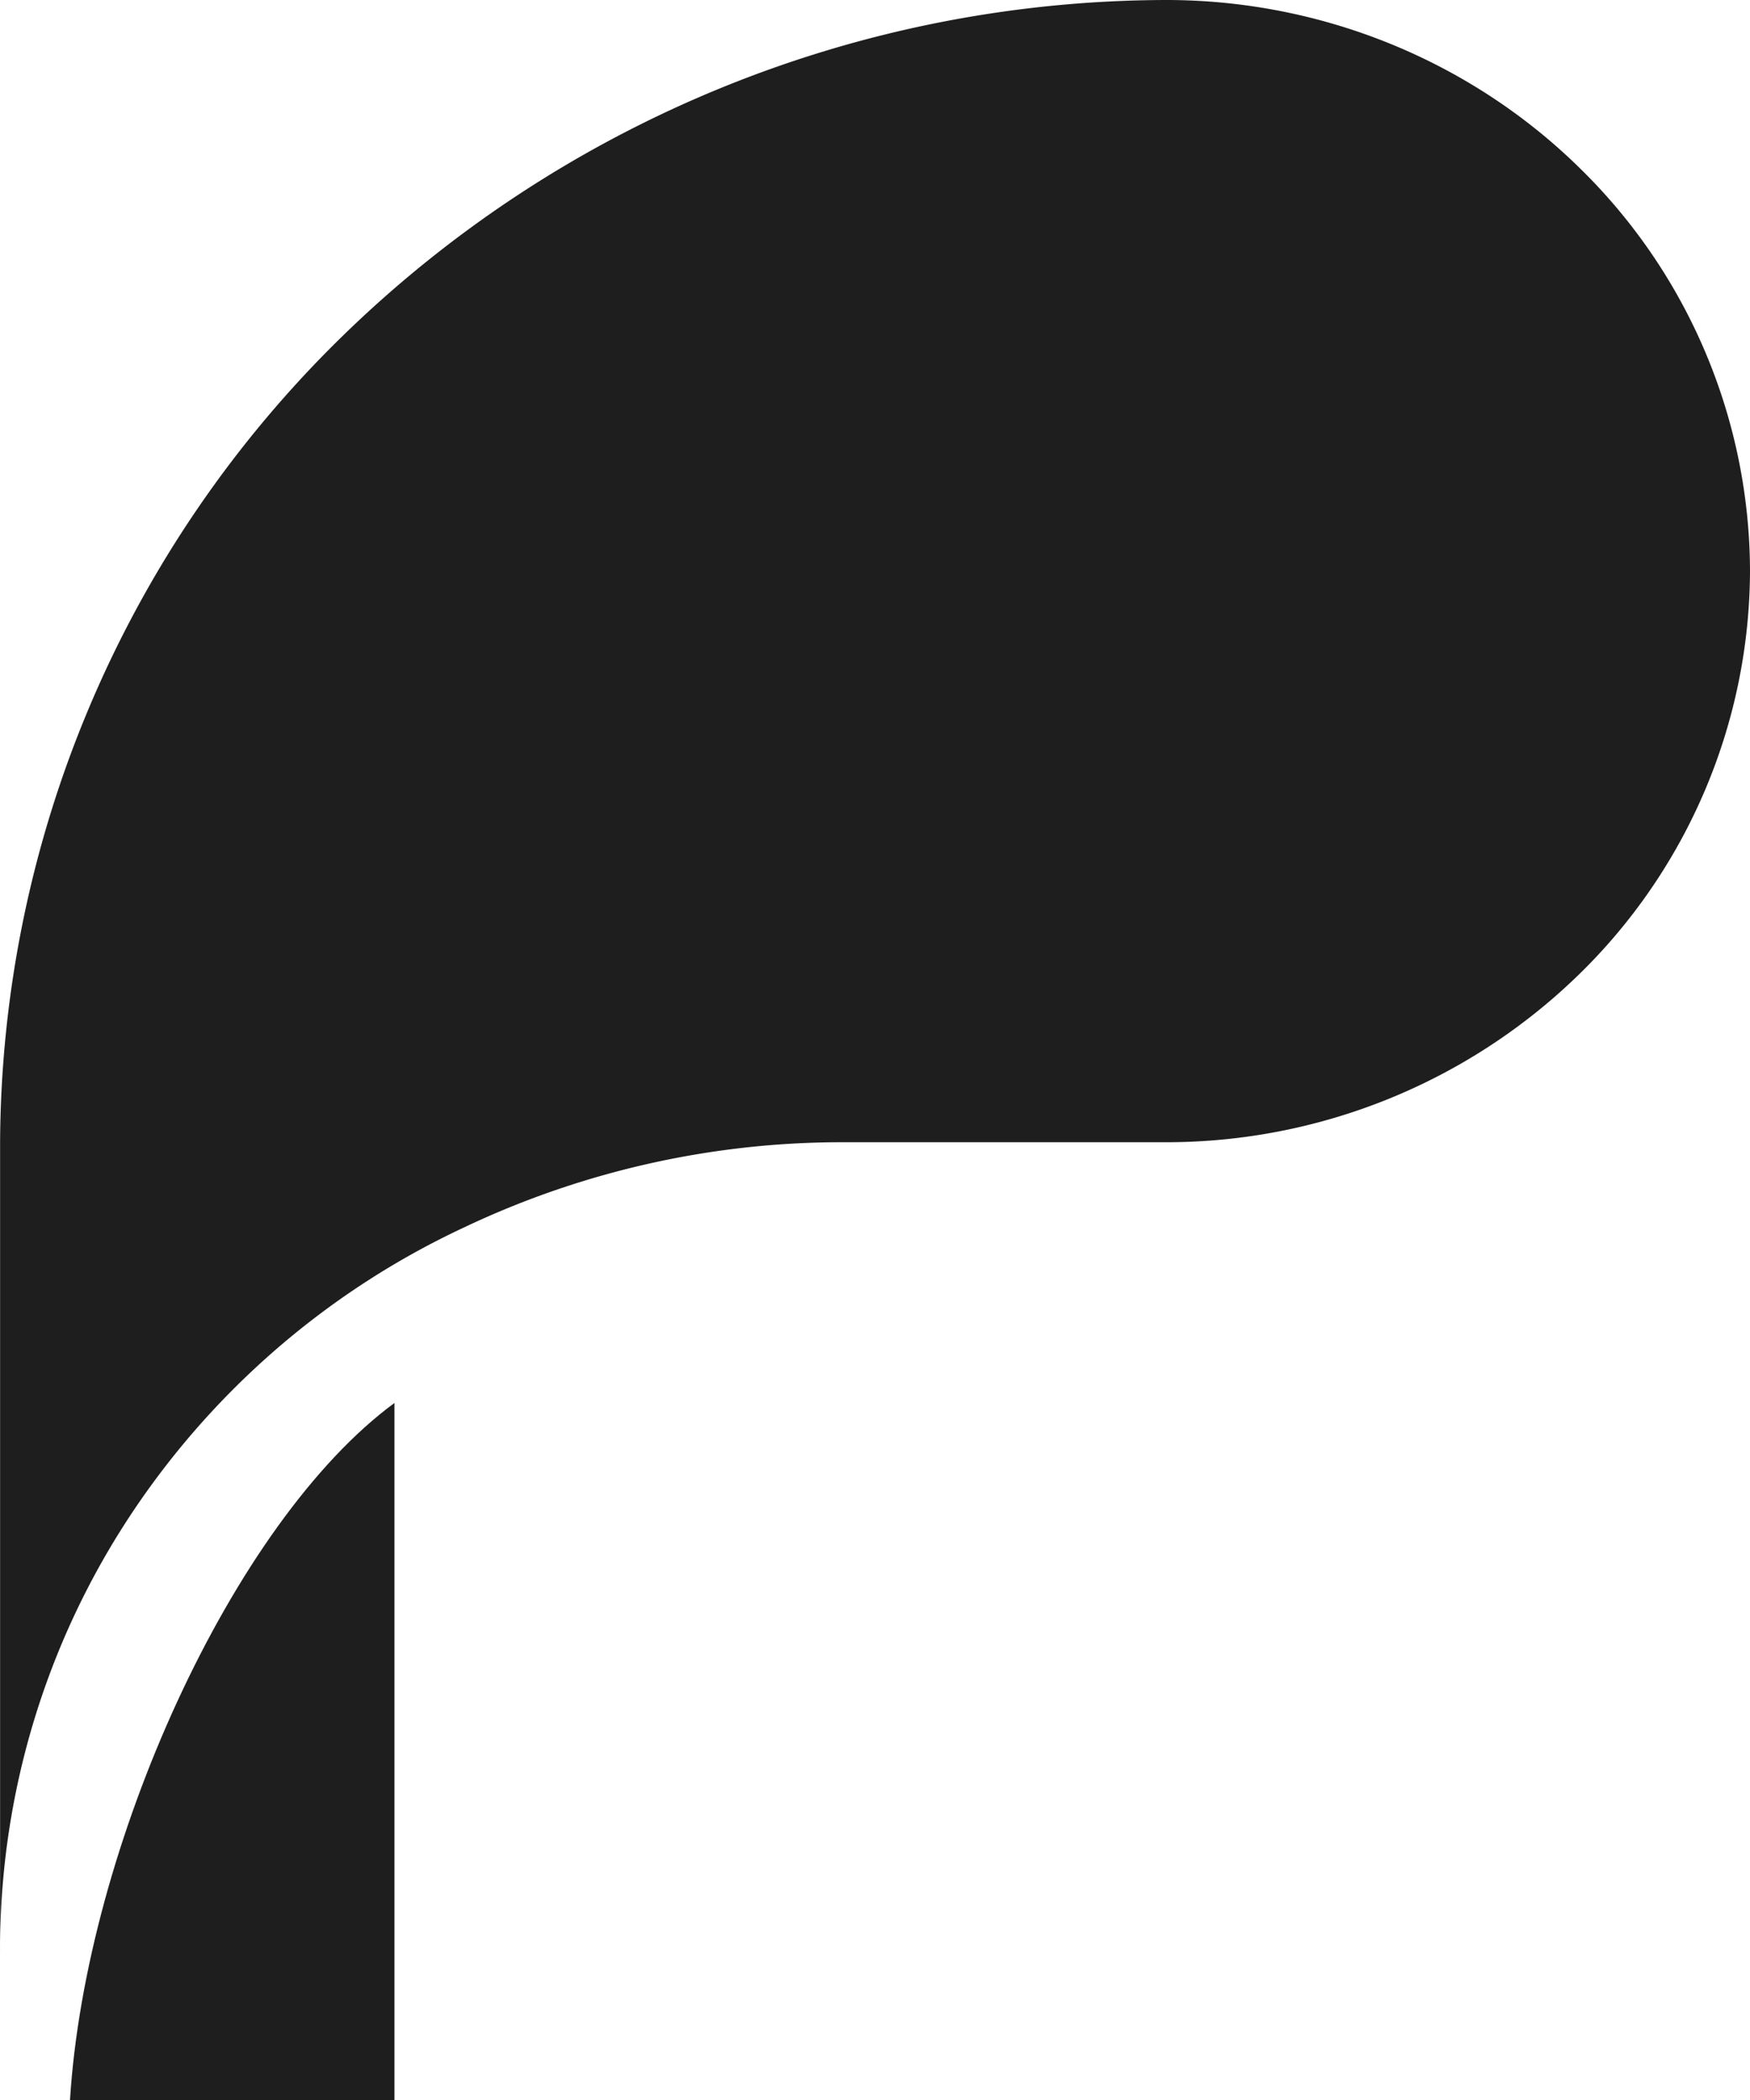
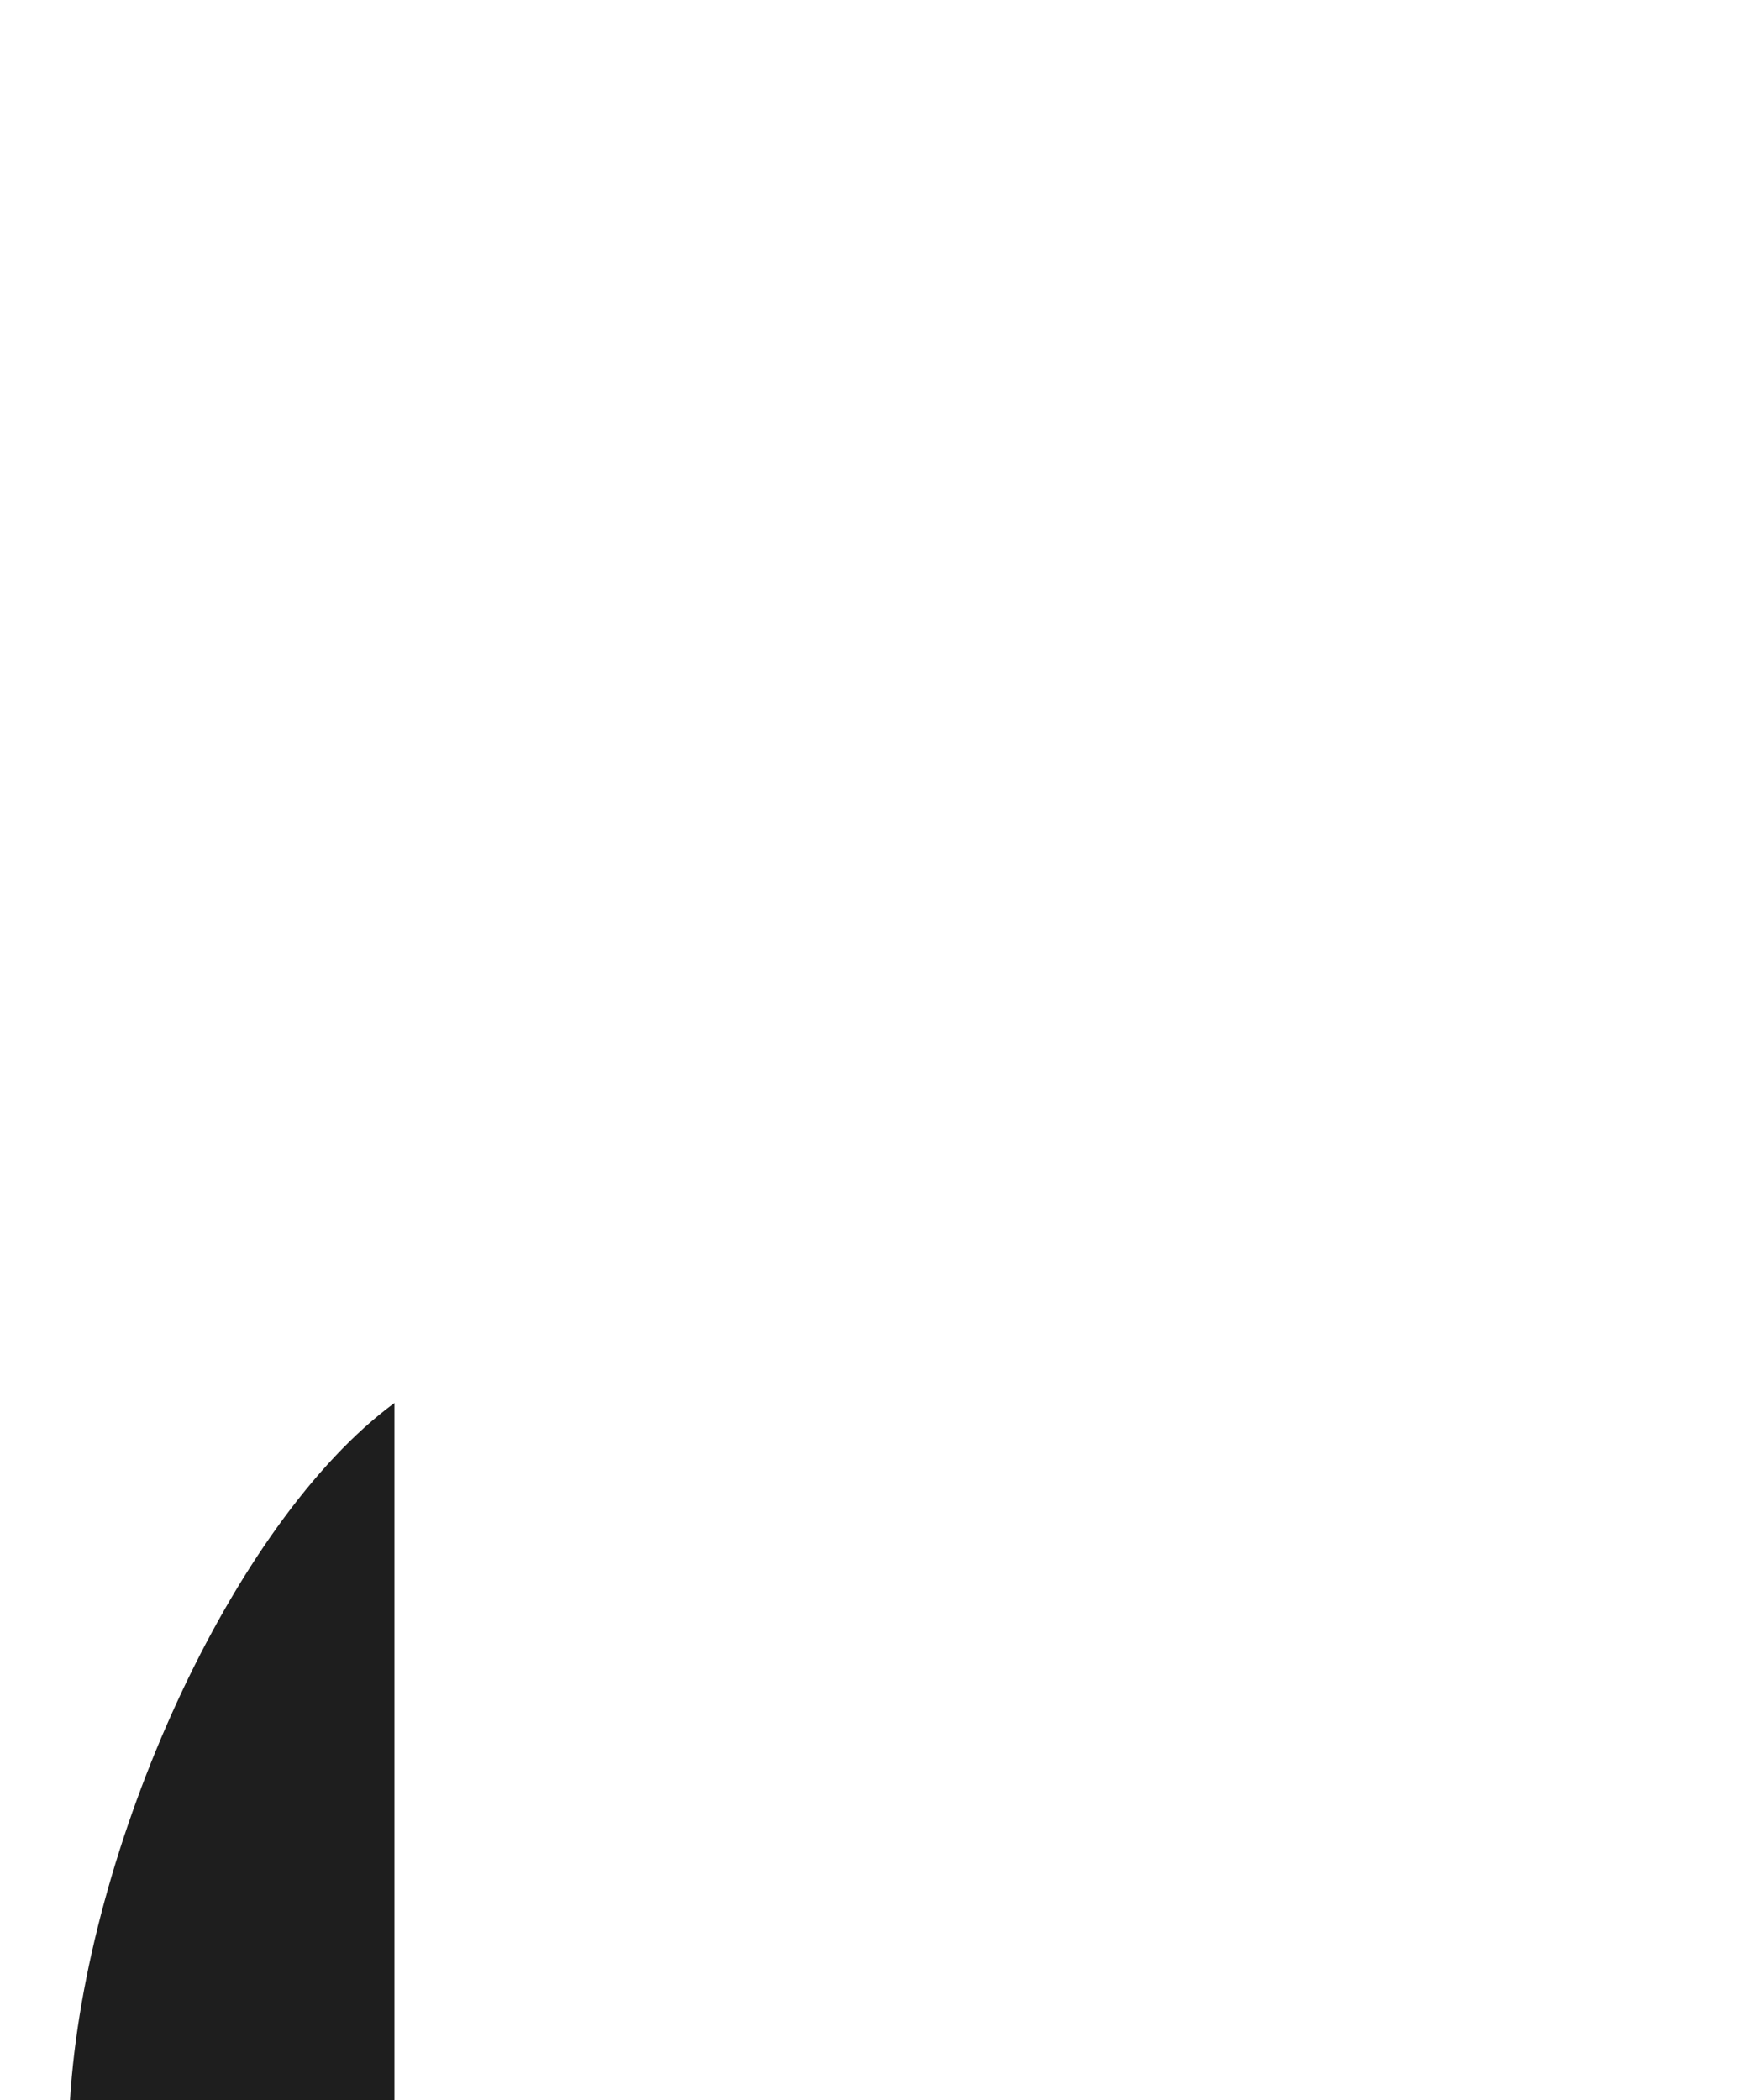
<svg xmlns="http://www.w3.org/2000/svg" width="20" height="24" fill="none">
  <g fill="#1E1E1E" clip-path="url(#a)">
-     <path d="M20 6.527a6.47 6.47 0 0 1-1.957 4.612 6.756 6.756 0 0 1-4.712 1.915h-3.68a10.07 10.07 0 0 0-4.344.972 9.275 9.275 0 0 0-3.886 3.398 8.996 8.996 0 0 0-1.42 4.906v-9.257a12.955 12.955 0 0 1 3.908-9.227A13.528 13.528 0 0 1 13.329 0c1.768 0 3.465.688 4.716 1.912A6.46 6.46 0 0 1 20 6.527Z" />
    <path d="M.801 24h3.707v-7.966C2.655 17.398.979 21.112.8 24Z" />
  </g>
  <defs>
    <clipPath id="a">
      <path fill="#fff" d="M0 0h20v24H0z" />
    </clipPath>
  </defs>
</svg>